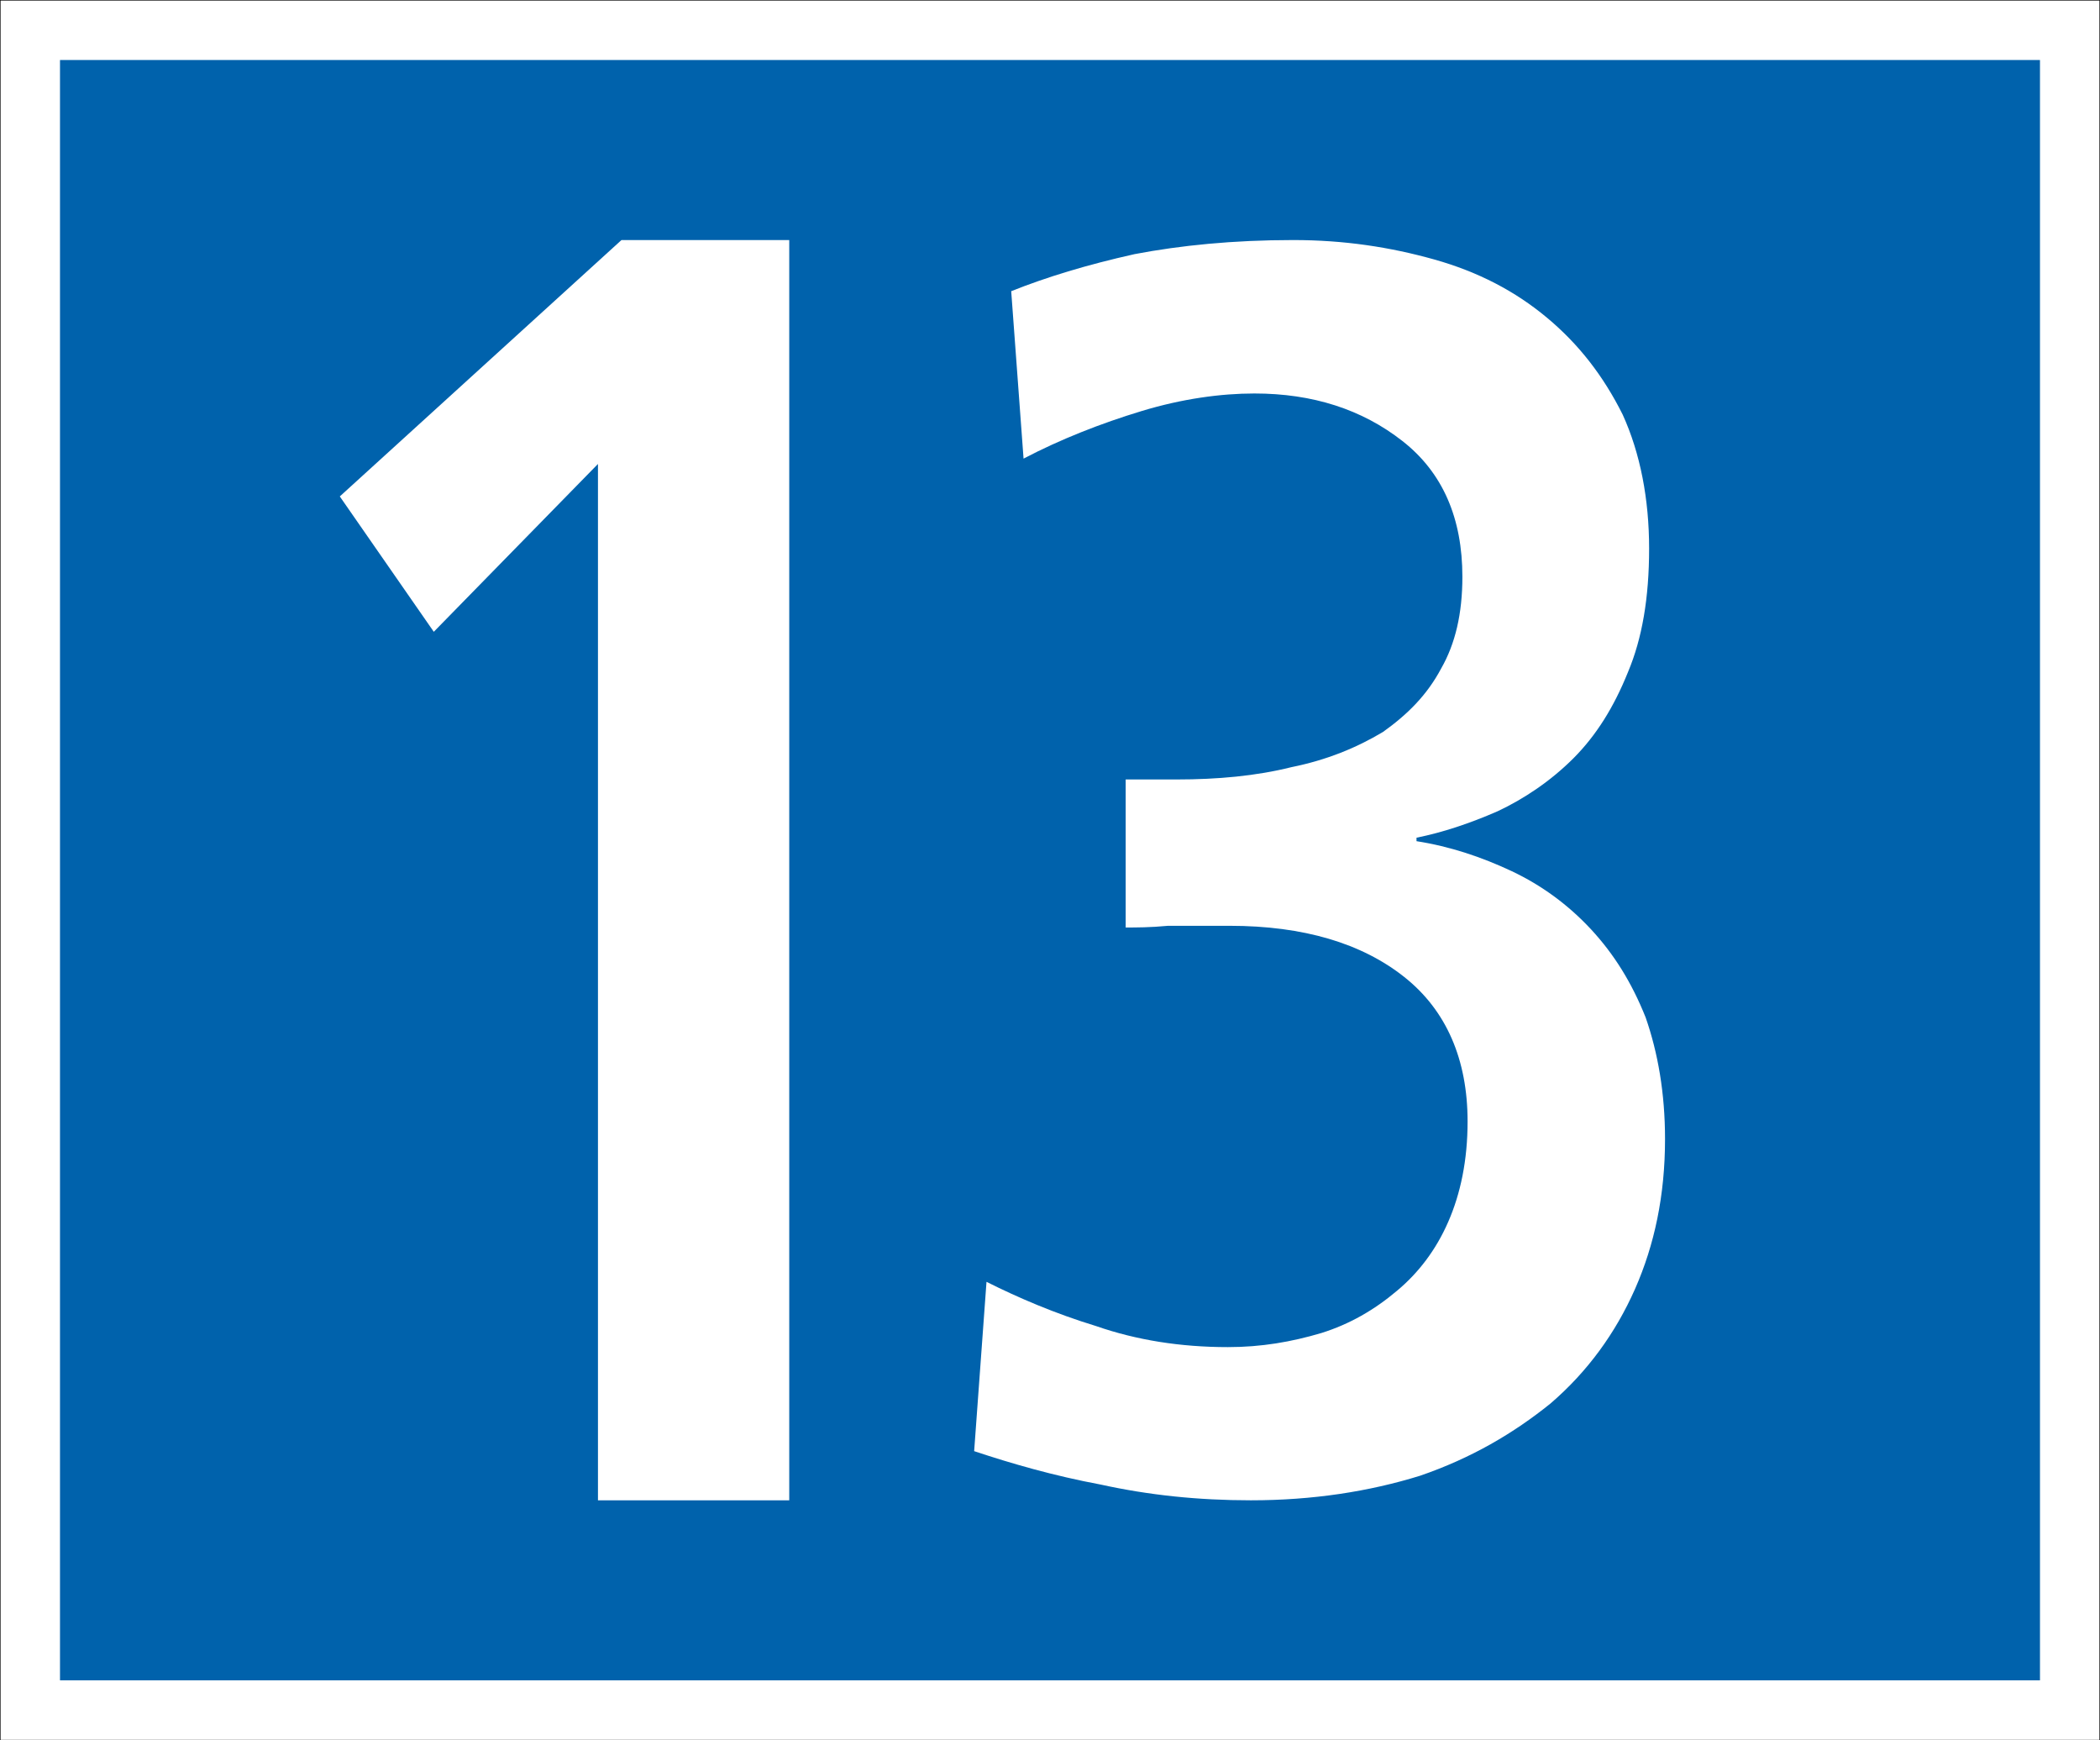
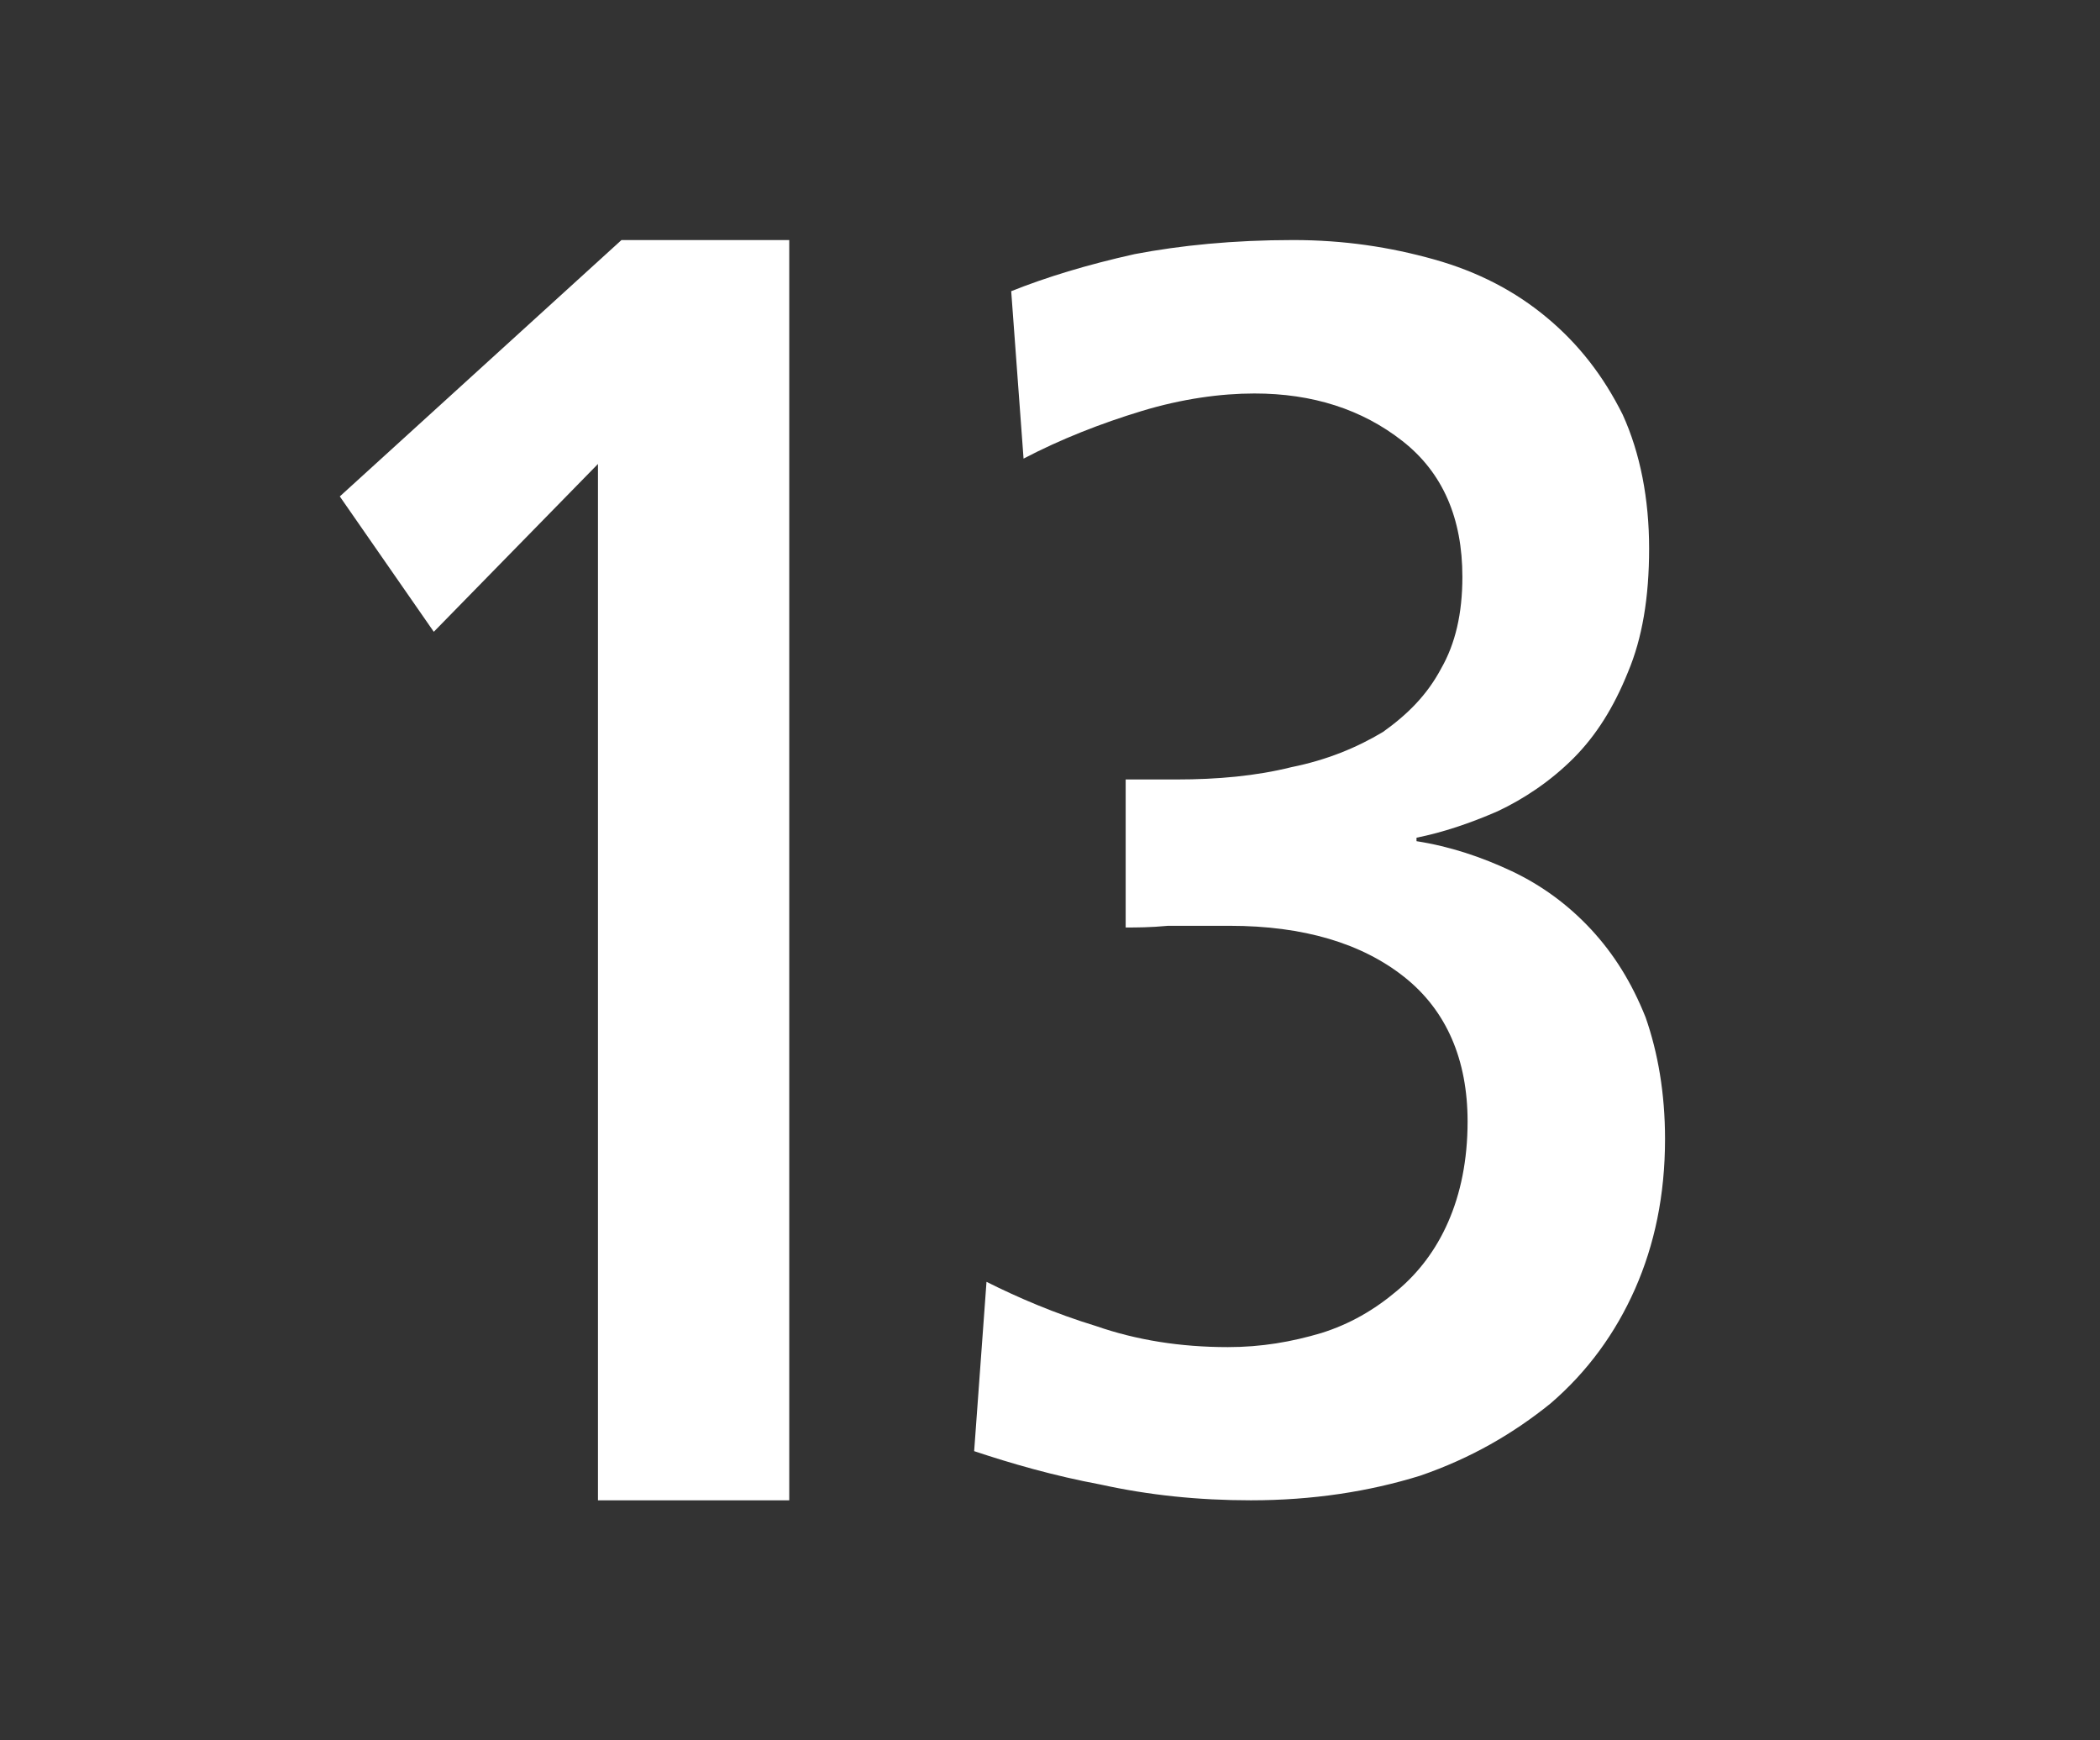
<svg xmlns="http://www.w3.org/2000/svg" xmlns:ns1="http://www.inkscape.org/namespaces/inkscape" xmlns:ns2="http://sodipodi.sourceforge.net/DTD/sodipodi-0.dtd" width="1240.158" height="1027.559" id="svg2" version="1.1" ns1:version="0.47 r22583" ns2:docname="Hauptstrasse Nummer 12.svg">
  <rect width="100%" height="100%" fill="#333333" stroke="none" />
  <defs id="defs4" />
  <ns2:namedview id="base" pagecolor="#ffffff" bordercolor="#666666" borderopacity="1.0" ns1:pageopacity="0.0" ns1:pageshadow="2" ns1:zoom="0.061871843" ns1:cx="-5213.6972" ns1:cy="3021.7757" ns1:document-units="px" ns1:current-layer="layer1" showgrid="false" units="cm" ns1:window-width="1680" ns1:window-height="994" ns1:window-x="-4" ns1:window-y="-4" ns1:window-maximized="1" />
  <g ns1:label="Ebene 1" ns1:groupmode="layer" id="layer1" transform="translate(0,-24.802)">
    <g id="g4961" transform="translate(-2828.791,-118.141)">
-       <polyline transform="matrix(34.994,0,0,34.517,2823.964,138.184)" id="polyline2834-7-8-5-2-1" points="0.142,29.903 35.573,29.903 35.573,0.142 0.142,0.142   0.142,29.903 " style="fill:#ffffff;stroke:#000000;stroke-width:0.008;stroke-miterlimit:4;stroke-dasharray:none" />
-       <polyline transform="matrix(35.873,0,0,35.53,2809.015,122.38)" id="polyline2836-4-8-5-7-98" points="34.134,28.502 1.539,28.502 1.539,1.576 34.134,1.576 34.134,28.502 " style="fill:#0062ac" />
      <g transform="translate(-45.714,0)" id="g4887">
        <polyline points="24.615,24.992 27.627,24.992 27.627,5.152 24.985,5.152 20.55,9.188 22.03,11.319 24.615,8.677   24.615,24.992 24.615,24.992 " id="polyline9-6" transform="matrix(37.505,0,0,37.505,2304.446,91.452)" style="fill:#ffffff;fill-opacity:1" />
        <path d="m 3449.791,999.743 c 21.82,7.264 46.834,14.527 74.922,19.77 28.117,6.18 57.26,9.255 88.483,9.255 36.436,0 69.767,-5.155 99.906,-14.498 30.197,-10.368 55.151,-24.984 77.031,-42.645 21.879,-18.774 38.457,-41.649 49.967,-67.687 11.452,-26.009 17.691,-55.152 17.691,-88.483 l 0,0 0,0 0,0 c 0,-27.034 -4.188,-50.963 -11.452,-71.788 -8.318,-20.825 -18.745,-37.432 -32.276,-52.047 -13.561,-14.557 -29.172,-25.98 -46.834,-34.327 -17.691,-8.318 -36.436,-14.615 -56.206,-17.69 l 0,0 v -2.05 l 0,0 c 15.611,-3.162 31.193,-8.348 47.888,-15.611 15.582,-7.322 31.193,-17.72 44.754,-31.252 13.473,-13.502 23.9,-30.168 32.277,-50.993 8.318,-19.77 12.448,-43.7 12.448,-72.871 0,-29.143 -5.184,-56.177 -15.611,-79.081 -11.452,-22.933 -26.009,-41.65 -44.754,-57.261 -18.716,-15.611 -40.536,-27.034 -66.574,-34.356 -26.038,-7.293 -53.102,-11.452 -83.24,-11.452 -35.44,0 -66.633,3.162 -93.696,8.318 -28.088,6.268 -52.018,13.561 -72.843,21.879 l 0,0 7.293,98.851 0,0 c 21.85,-11.452 45.779,-20.825 69.737,-28.088 23.929,-7.264 46.834,-10.368 66.574,-10.368 34.386,0 63.528,9.343 87.458,28.088 23.929,18.716 35.382,45.779 35.382,80.135 0,21.82 -4.189,39.54 -12.507,54.097 -8.318,15.67 -19.77,27.093 -34.327,37.49 -15.64,9.373 -33.331,16.636 -54.156,20.825 -20.825,5.213 -43.699,7.264 -67.658,7.264 l 0,0 h -30.197 v 87.399 l 0,0 c 6.268,0 14.615,0 25.013,-0.997 9.373,0 21.879,0 36.406,0 43.7,0 78.085,10.398 103.04,30.168 25.013,19.77 37.461,48.913 37.461,85.349 0,22.904 -4.159,42.675 -11.452,59.311 -7.263,16.665 -17.691,30.197 -30.197,40.624 -13.502,11.423 -28.088,19.77 -44.695,24.984 -17.69,5.243 -35.411,8.318 -55.21,8.318 -28.088,0 -54.097,-4.159 -77.997,-12.477 -23.929,-7.293 -45.809,-16.665 -64.554,-26.067 l 0,0 -7.293,99.964 0,0" id="path3308-1" style="fill:#ffffff;fill-opacity:1" />
      </g>
    </g>
  </g>
</svg>